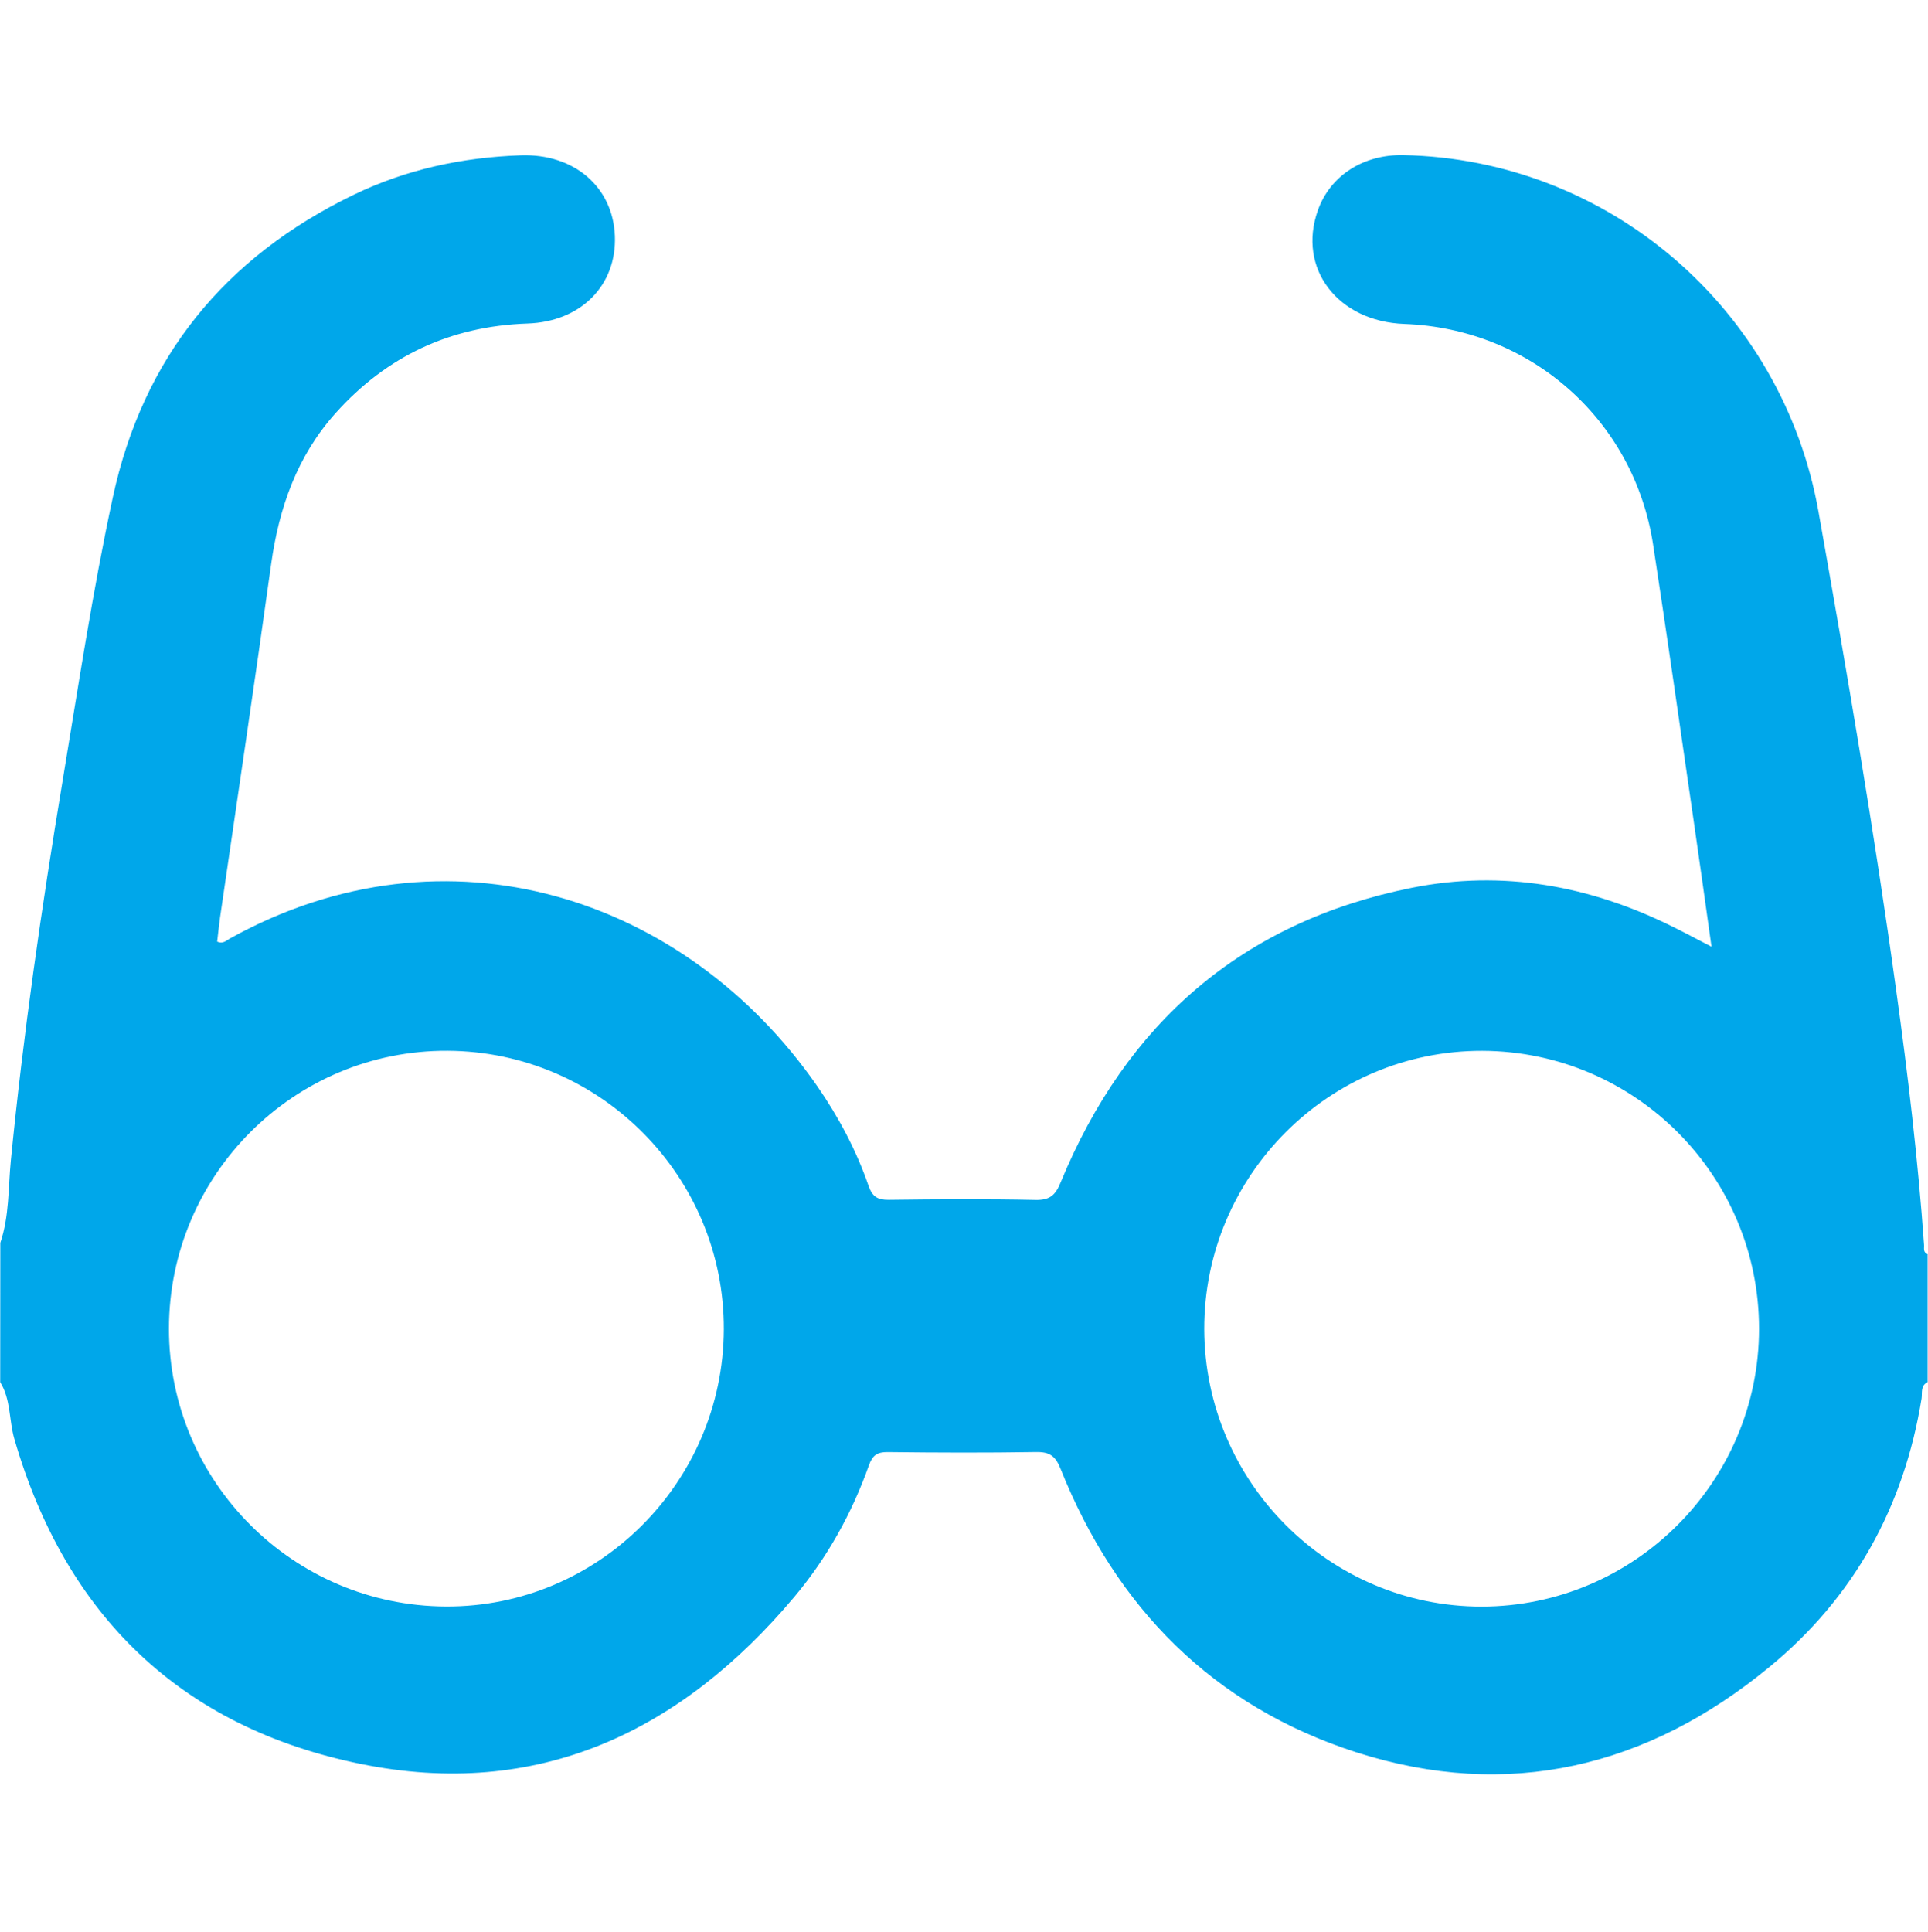
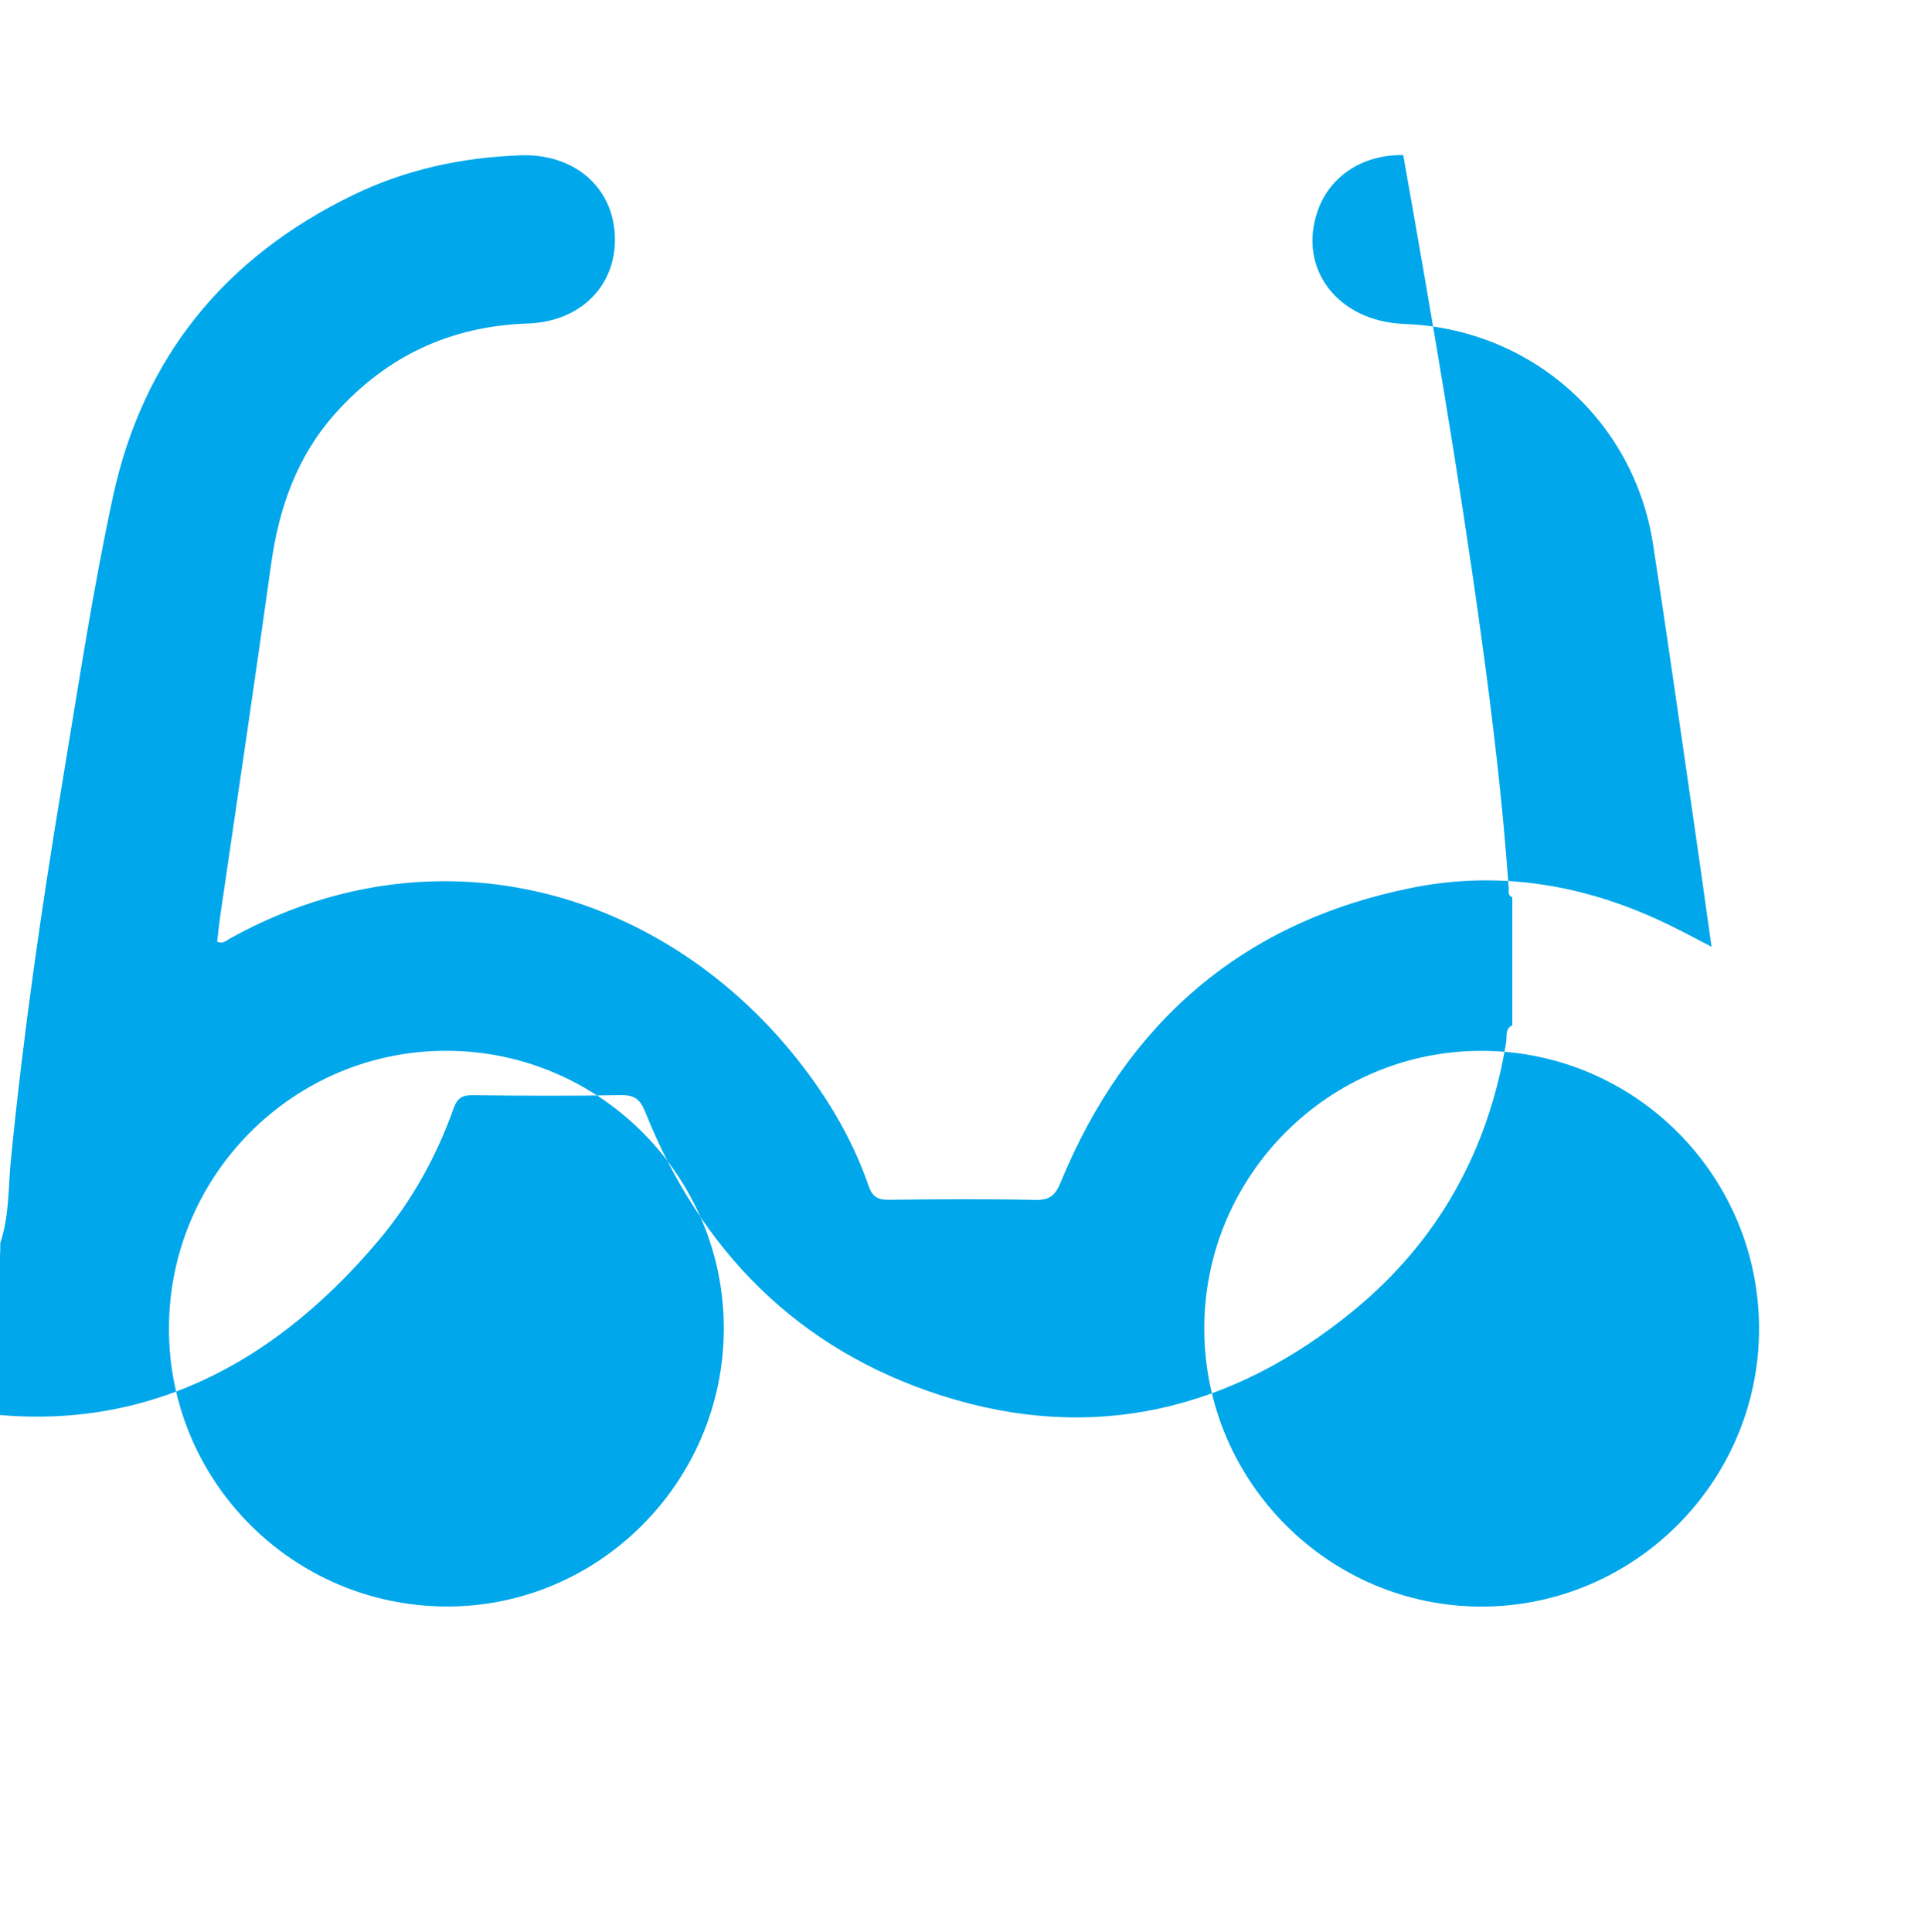
<svg xmlns="http://www.w3.org/2000/svg" version="1.1" id="Layer_1" x="0px" y="0px" width="36.668px" height="36.743px" viewBox="0 0 36.668 36.743" enable-background="new 0 0 36.668 36.743" xml:space="preserve">
  <g>
-     <path fill="#00A7EA" d="M0.006,23.635c0.172-0.508,0.149-1.043,0.2-1.566c0.237-2.408,0.583-4.802,0.979-7.188   c0.301-1.809,0.573-3.624,0.959-5.417c0.574-2.671,2.135-4.576,4.583-5.76c1-0.484,2.067-0.711,3.175-0.75   c1.014-0.036,1.755,0.599,1.792,1.532c0.037,0.934-0.64,1.633-1.664,1.667c-1.463,0.05-2.674,0.619-3.646,1.702   c-0.734,0.818-1.078,1.8-1.228,2.877c-0.311,2.242-0.646,4.481-0.972,6.721c-0.021,0.152-0.036,0.306-0.054,0.454   c0.111,0.051,0.173-0.02,0.241-0.058c4.128-2.292,8.676-0.789,11.169,2.803c0.408,0.589,0.744,1.22,0.978,1.897   c0.071,0.207,0.17,0.27,0.384,0.268c0.93-0.012,1.861-0.018,2.791,0.002c0.276,0.006,0.382-0.092,0.481-0.337   c1.248-3.026,3.447-4.949,6.675-5.598c1.724-0.346,3.389-0.043,4.963,0.739c0.231,0.114,0.459,0.236,0.739,0.381   c-0.117-0.833-0.225-1.609-0.338-2.385c-0.256-1.757-0.504-3.515-0.774-5.269c-0.367-2.37-2.331-4.101-4.729-4.189   c-1.27-0.047-2.039-1.056-1.646-2.16c0.232-0.658,0.863-1.066,1.624-1.051c3.908,0.077,7.216,2.926,7.899,6.787   c0.537,3.026,1.057,6.055,1.477,9.1c0.223,1.605,0.414,3.214,0.529,4.833c0.006,0.064-0.025,0.146,0.068,0.181   c0,0.812,0,1.623,0,2.435c-0.141,0.064-0.099,0.207-0.115,0.311c-0.334,2.061-1.289,3.785-2.893,5.104   c-2.318,1.909-4.967,2.549-7.857,1.623c-2.723-0.875-4.57-2.748-5.627-5.396c-0.096-0.239-0.207-0.318-0.461-0.314   c-0.94,0.016-1.883,0.012-2.826,0.001c-0.199-0.002-0.288,0.06-0.356,0.25c-0.325,0.916-0.794,1.759-1.419,2.503   c-2.164,2.575-4.887,3.864-8.254,3.176c-3.404-0.695-5.604-2.815-6.58-6.178c-0.104-0.357-0.064-0.75-0.269-1.08   C0.006,25.401,0.006,24.518,0.006,23.635z M8.483,30.551c2.894,0.014,5.272-2.359,5.283-5.27c0.011-2.906-2.347-5.283-5.253-5.298   c-2.918-0.015-5.298,2.358-5.3,5.284C3.212,28.174,5.571,30.54,8.483,30.551z M28.182,30.553c2.902-0.004,5.271-2.375,5.273-5.28   c0.002-2.911-2.354-5.278-5.261-5.289c-2.917-0.009-5.297,2.372-5.291,5.294C22.911,28.186,25.282,30.556,28.182,30.553z" />
+     <path fill="#00A7EA" d="M0.006,23.635c0.172-0.508,0.149-1.043,0.2-1.566c0.237-2.408,0.583-4.802,0.979-7.188   c0.301-1.809,0.573-3.624,0.959-5.417c0.574-2.671,2.135-4.576,4.583-5.76c1-0.484,2.067-0.711,3.175-0.75   c1.014-0.036,1.755,0.599,1.792,1.532c0.037,0.934-0.64,1.633-1.664,1.667c-1.463,0.05-2.674,0.619-3.646,1.702   c-0.734,0.818-1.078,1.8-1.228,2.877c-0.311,2.242-0.646,4.481-0.972,6.721c-0.021,0.152-0.036,0.306-0.054,0.454   c0.111,0.051,0.173-0.02,0.241-0.058c4.128-2.292,8.676-0.789,11.169,2.803c0.408,0.589,0.744,1.22,0.978,1.897   c0.071,0.207,0.17,0.27,0.384,0.268c0.93-0.012,1.861-0.018,2.791,0.002c0.276,0.006,0.382-0.092,0.481-0.337   c1.248-3.026,3.447-4.949,6.675-5.598c1.724-0.346,3.389-0.043,4.963,0.739c0.231,0.114,0.459,0.236,0.739,0.381   c-0.117-0.833-0.225-1.609-0.338-2.385c-0.256-1.757-0.504-3.515-0.774-5.269c-0.367-2.37-2.331-4.101-4.729-4.189   c-1.27-0.047-2.039-1.056-1.646-2.16c0.232-0.658,0.863-1.066,1.624-1.051c0.537,3.026,1.057,6.055,1.477,9.1c0.223,1.605,0.414,3.214,0.529,4.833c0.006,0.064-0.025,0.146,0.068,0.181   c0,0.812,0,1.623,0,2.435c-0.141,0.064-0.099,0.207-0.115,0.311c-0.334,2.061-1.289,3.785-2.893,5.104   c-2.318,1.909-4.967,2.549-7.857,1.623c-2.723-0.875-4.57-2.748-5.627-5.396c-0.096-0.239-0.207-0.318-0.461-0.314   c-0.94,0.016-1.883,0.012-2.826,0.001c-0.199-0.002-0.288,0.06-0.356,0.25c-0.325,0.916-0.794,1.759-1.419,2.503   c-2.164,2.575-4.887,3.864-8.254,3.176c-3.404-0.695-5.604-2.815-6.58-6.178c-0.104-0.357-0.064-0.75-0.269-1.08   C0.006,25.401,0.006,24.518,0.006,23.635z M8.483,30.551c2.894,0.014,5.272-2.359,5.283-5.27c0.011-2.906-2.347-5.283-5.253-5.298   c-2.918-0.015-5.298,2.358-5.3,5.284C3.212,28.174,5.571,30.54,8.483,30.551z M28.182,30.553c2.902-0.004,5.271-2.375,5.273-5.28   c0.002-2.911-2.354-5.278-5.261-5.289c-2.917-0.009-5.297,2.372-5.291,5.294C22.911,28.186,25.282,30.556,28.182,30.553z" />
  </g>
</svg>